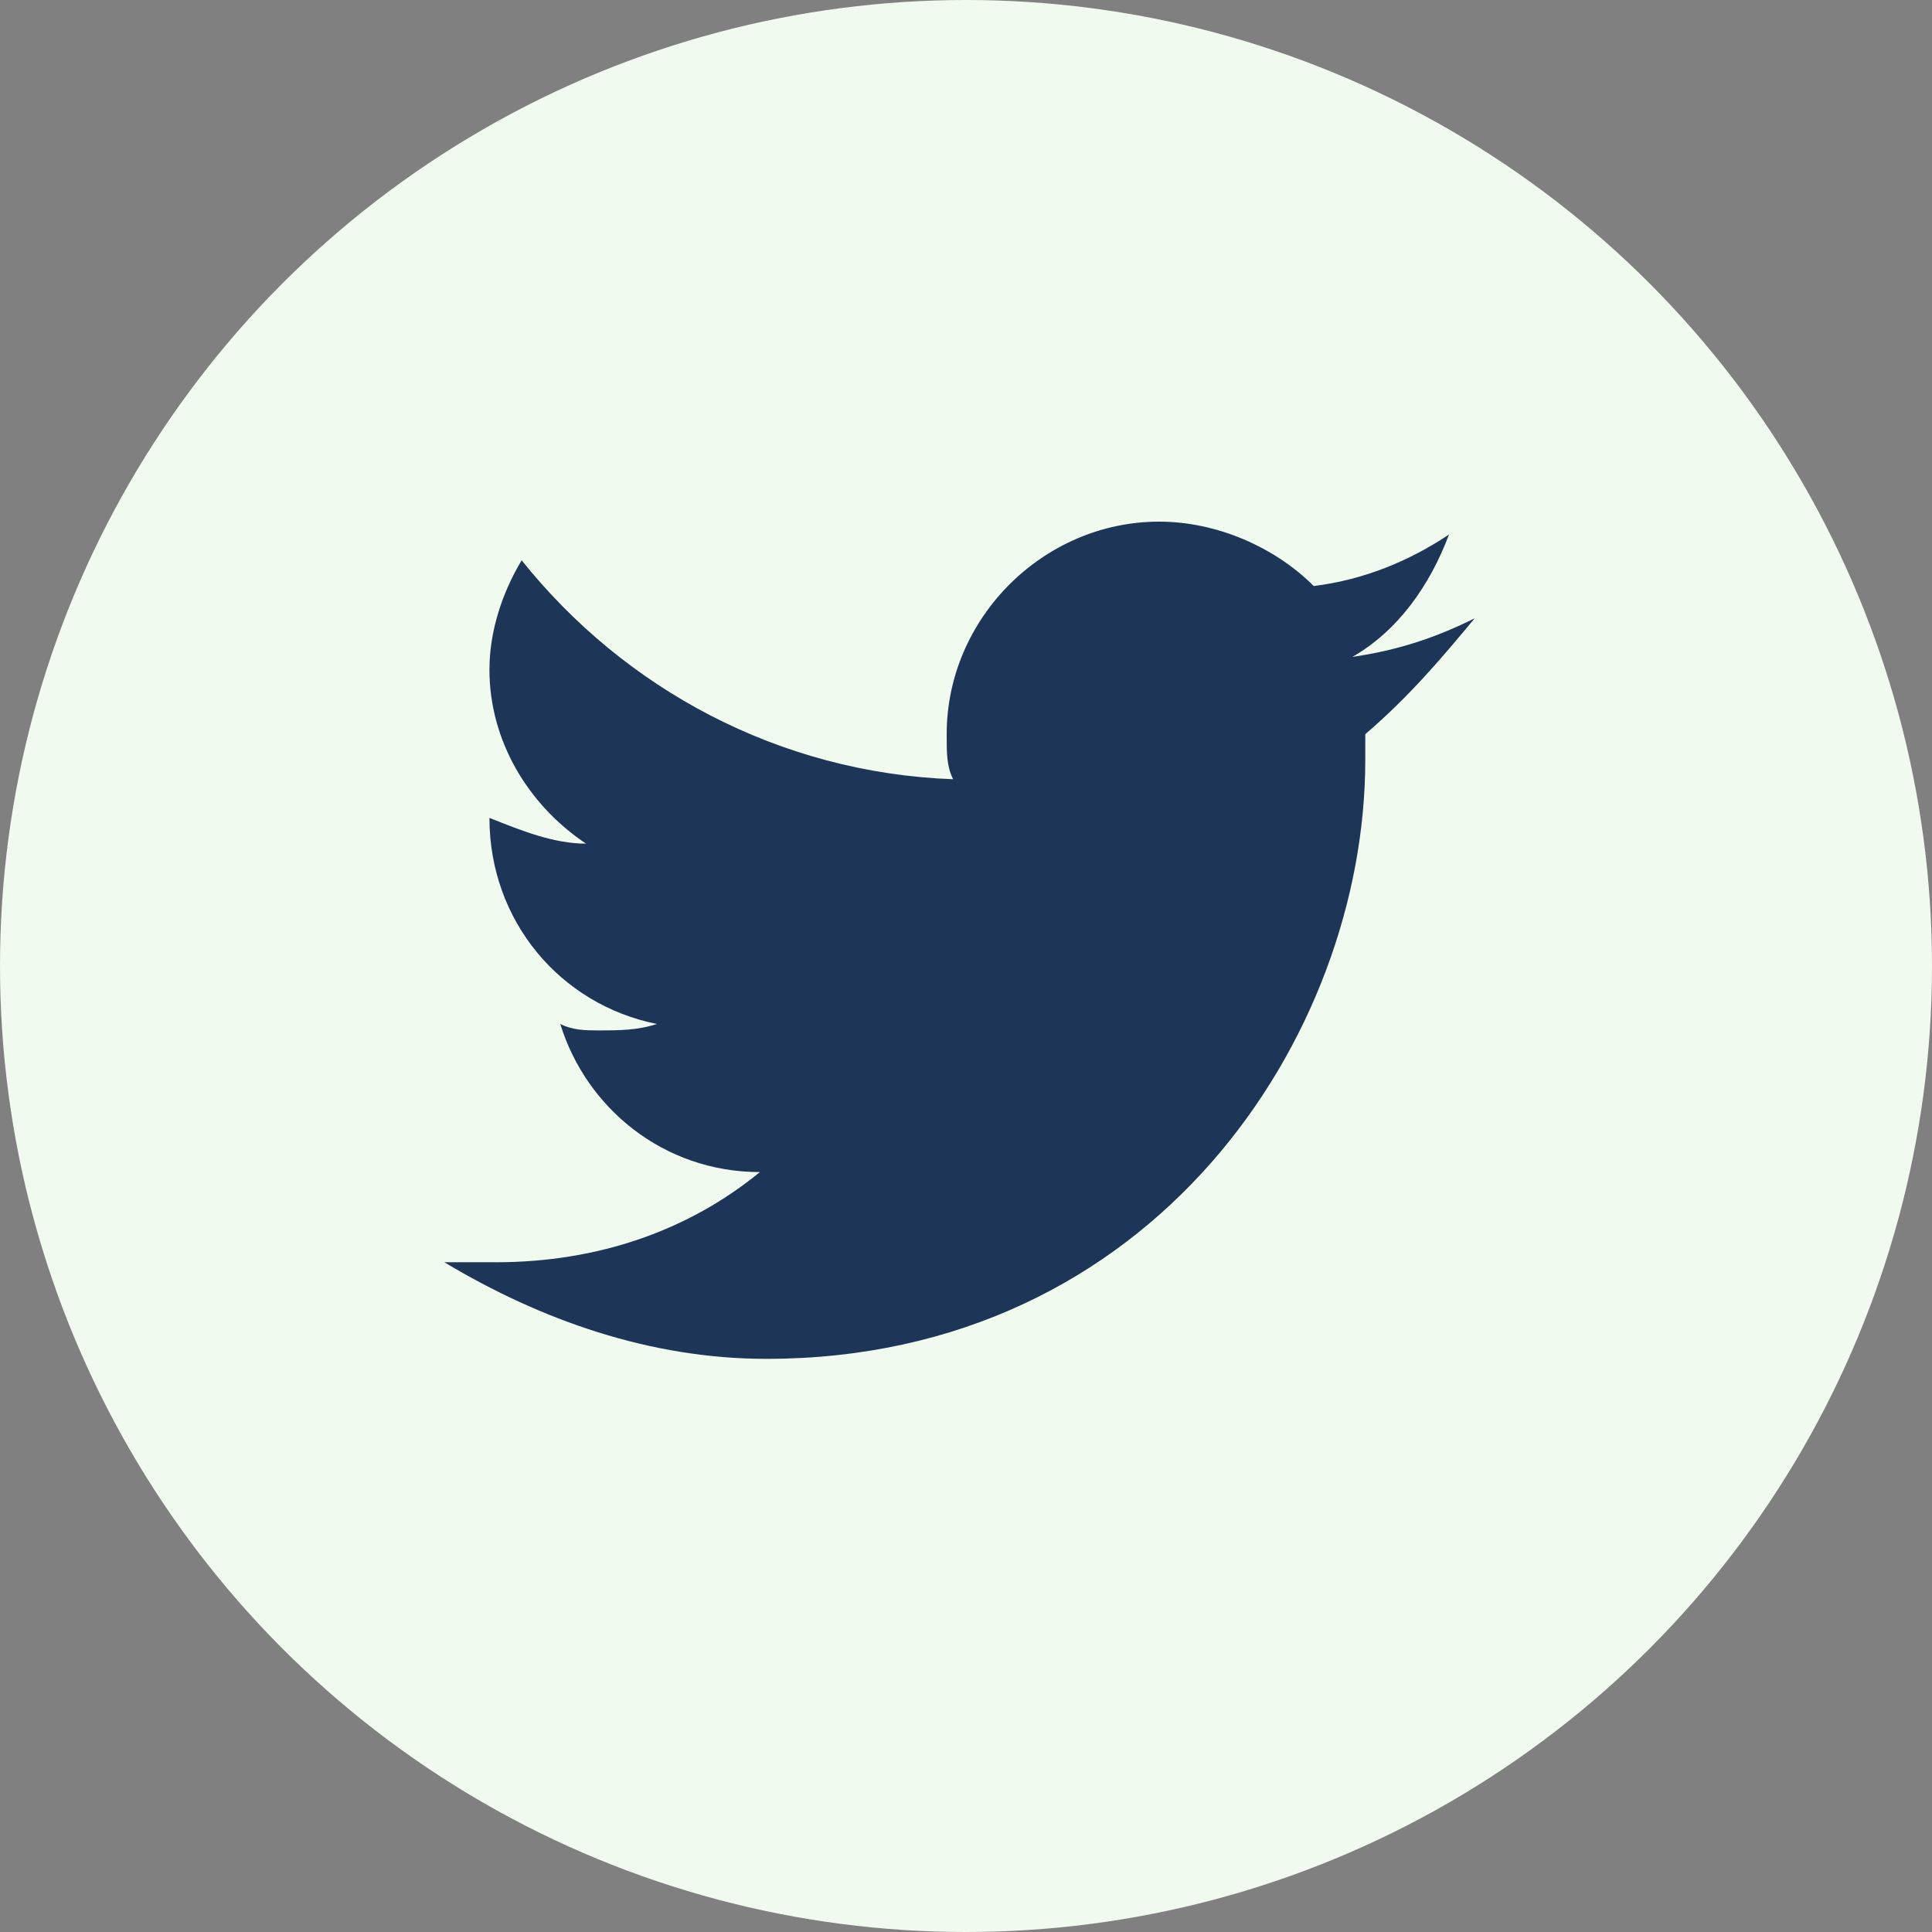
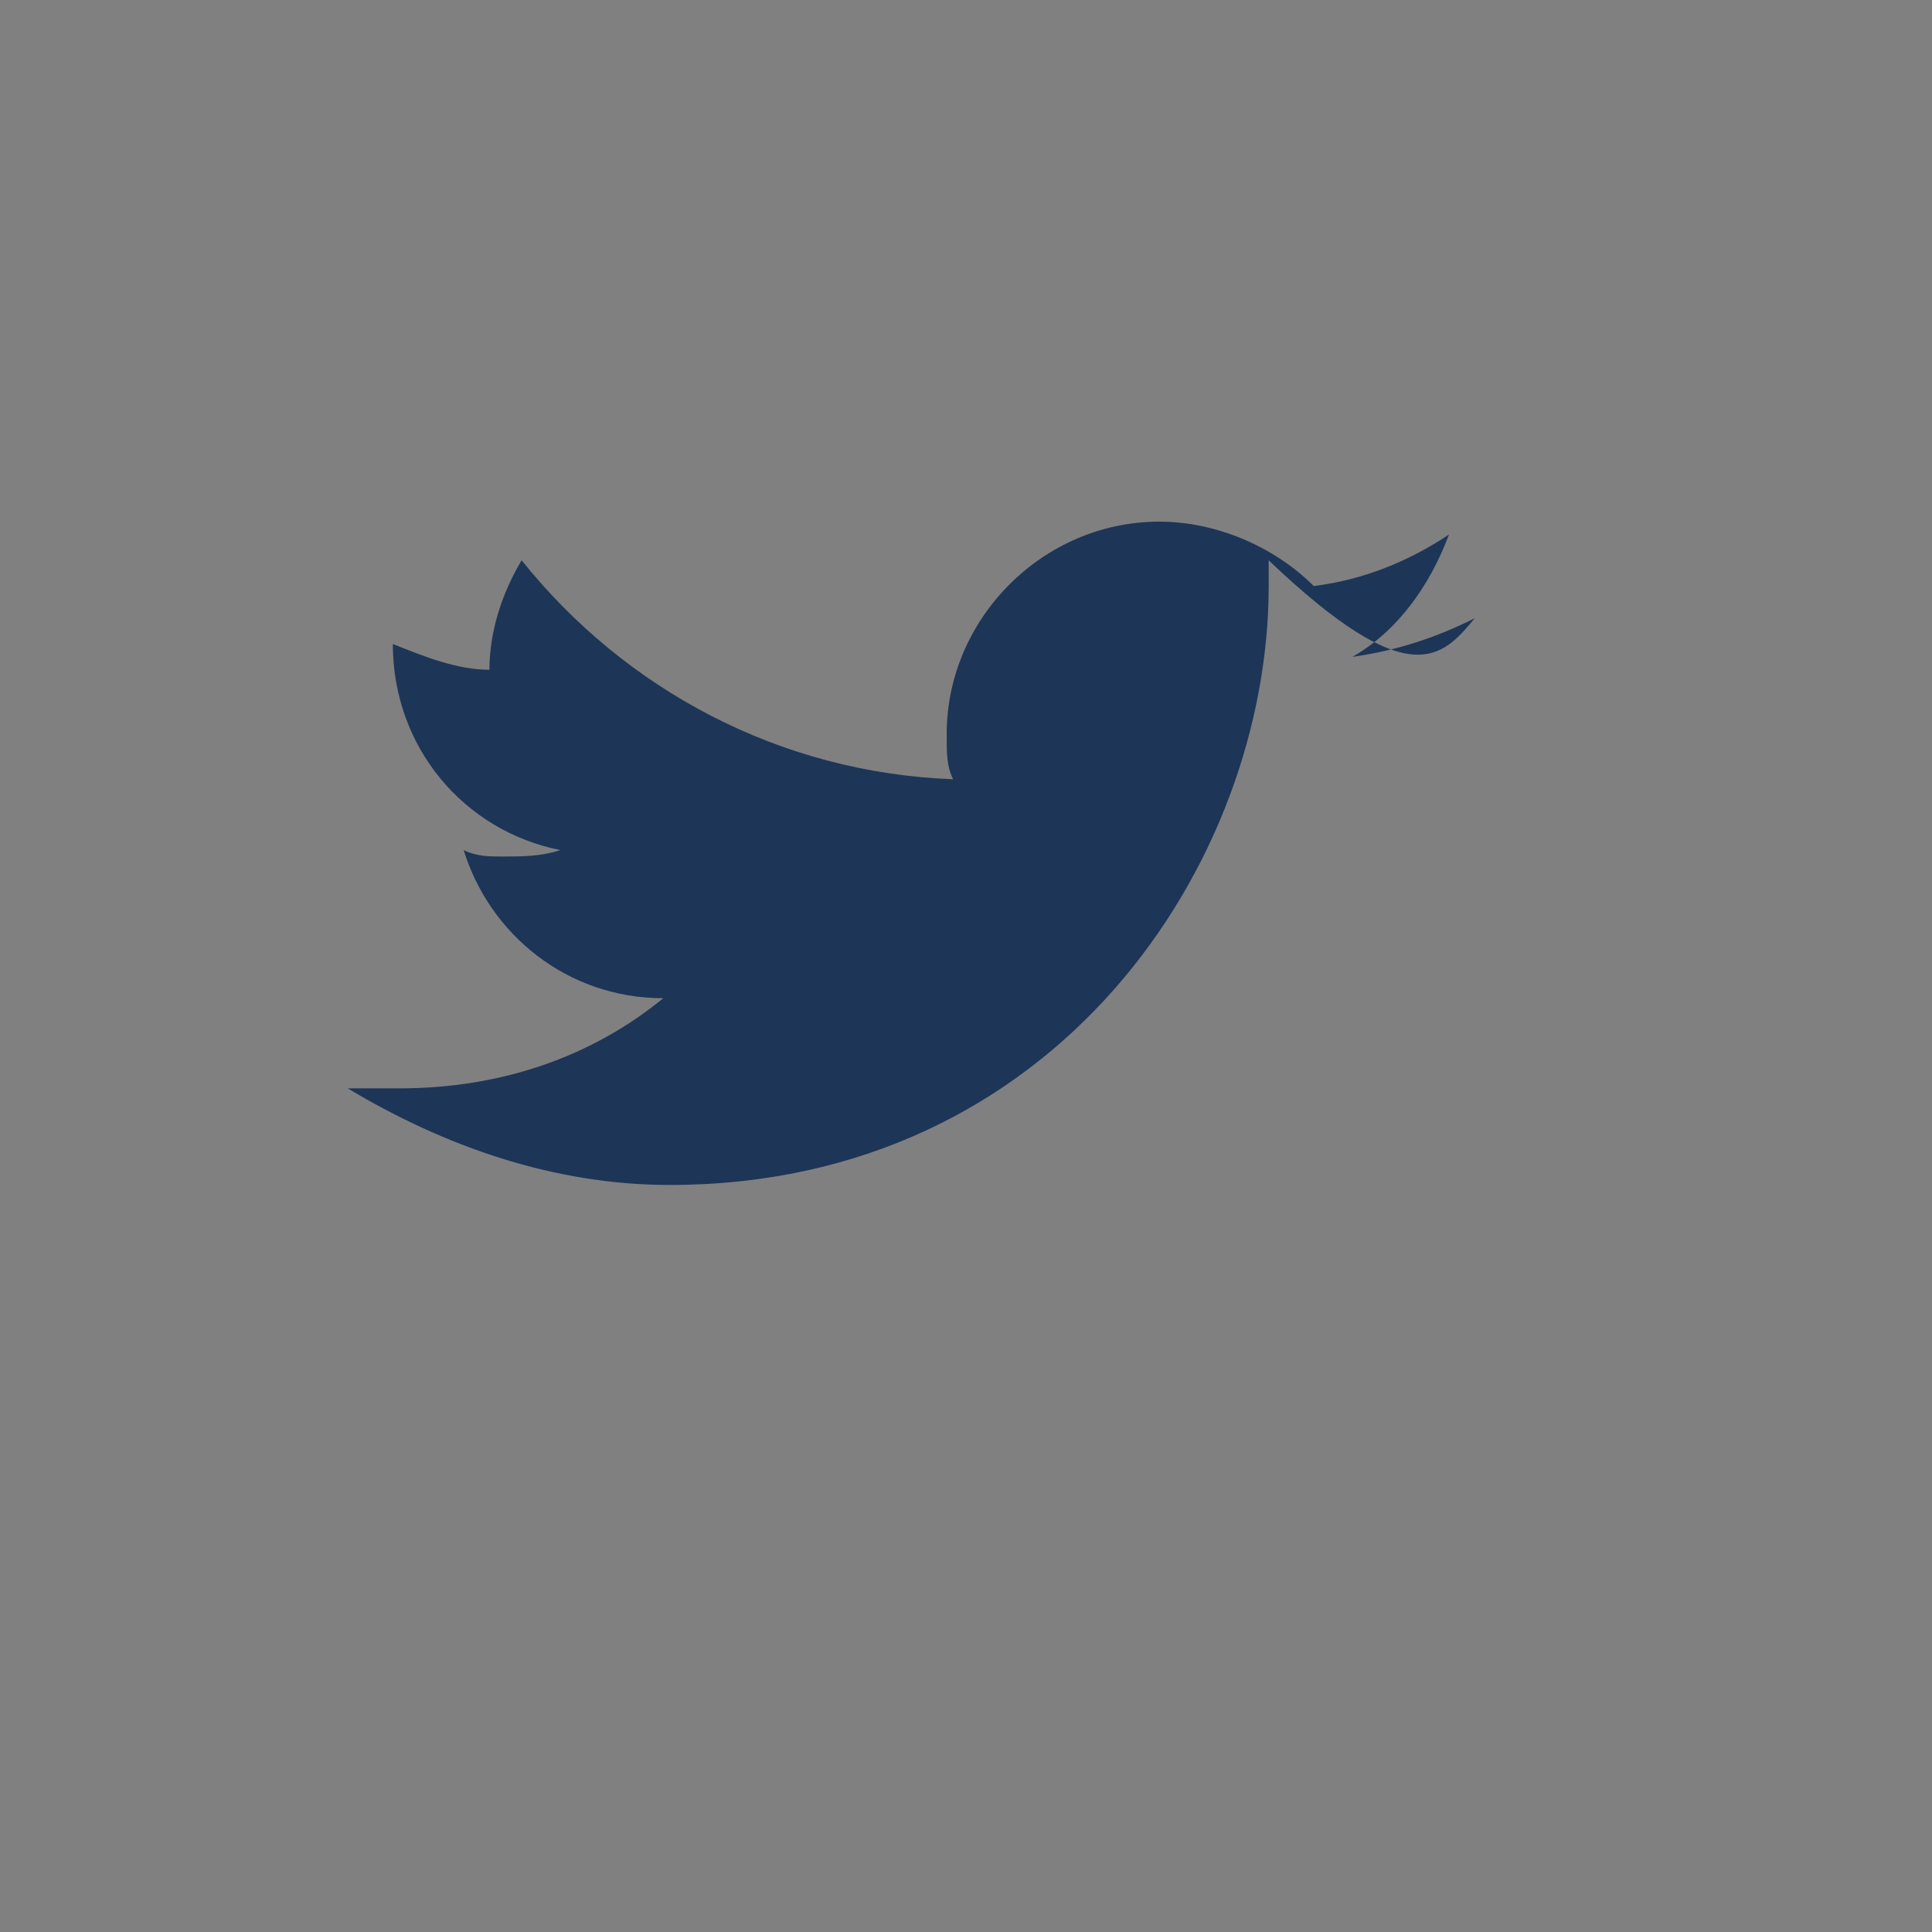
<svg xmlns="http://www.w3.org/2000/svg" width="30" height="30" viewBox="0 0 30 30">
  <rect x="0" y="0" width="30" height="30" fill="#808080" stroke="none" />
  <style>
    .tw-background {
      fill: #f1faee;
    }
    .tw-logo {
      fill: #1d3557;
    }
  </style>
-   <circle class="tw-background" cx="15" cy="15" r="15" />
-   <path class="tw-logo" d="M22.9,9.6c-0.6,0.3-1.2,0.5-1.9,0.6c0.7-0.4,1.2-1.1,1.5-1.9c-0.6,0.4-1.3,0.7-2.1,0.8      c-0.6-0.6-1.5-1-2.4-1c-1.8,0-3.3,1.5-3.3,3.3c0,0.3,0,0.5,0.1,0.7c-2.7-0.1-5.1-1.4-6.7-3.4c-0.3,0.5-0.5,1.1-0.5,1.7      c0,1.1,0.6,2.1,1.5,2.7c-0.5,0-1-0.2-1.5-0.4v0c0,1.6,1.1,2.9,2.6,3.2c-0.3,0.1-0.6,0.1-0.9,0.1c-0.2,0-0.4,0-0.6-0.1      c0.4,1.3,1.6,2.3,3.1,2.3c-1.1,0.9-2.5,1.4-4.1,1.4c-0.3,0-0.5,0-0.8,0c1.5,0.9,3.2,1.5,5,1.5c6,0,9.3-5,9.3-9.3      c0-0.1,0-0.3,0-0.4C21.9,10.8,22.4,10.2,22.9,9.6z" />
+   <path class="tw-logo" d="M22.9,9.6c-0.6,0.3-1.2,0.5-1.9,0.6c0.7-0.4,1.2-1.1,1.5-1.9c-0.6,0.4-1.3,0.7-2.1,0.8      c-0.6-0.6-1.5-1-2.4-1c-1.8,0-3.3,1.5-3.3,3.3c0,0.3,0,0.5,0.1,0.7c-2.7-0.1-5.1-1.4-6.7-3.4c-0.3,0.5-0.5,1.1-0.5,1.7      c-0.5,0-1-0.2-1.5-0.4v0c0,1.6,1.1,2.9,2.6,3.2c-0.3,0.1-0.6,0.1-0.9,0.1c-0.2,0-0.4,0-0.6-0.1      c0.4,1.3,1.6,2.3,3.1,2.3c-1.1,0.9-2.5,1.4-4.1,1.4c-0.3,0-0.5,0-0.8,0c1.5,0.9,3.2,1.5,5,1.5c6,0,9.3-5,9.3-9.3      c0-0.1,0-0.3,0-0.4C21.9,10.8,22.4,10.2,22.9,9.6z" />
</svg>